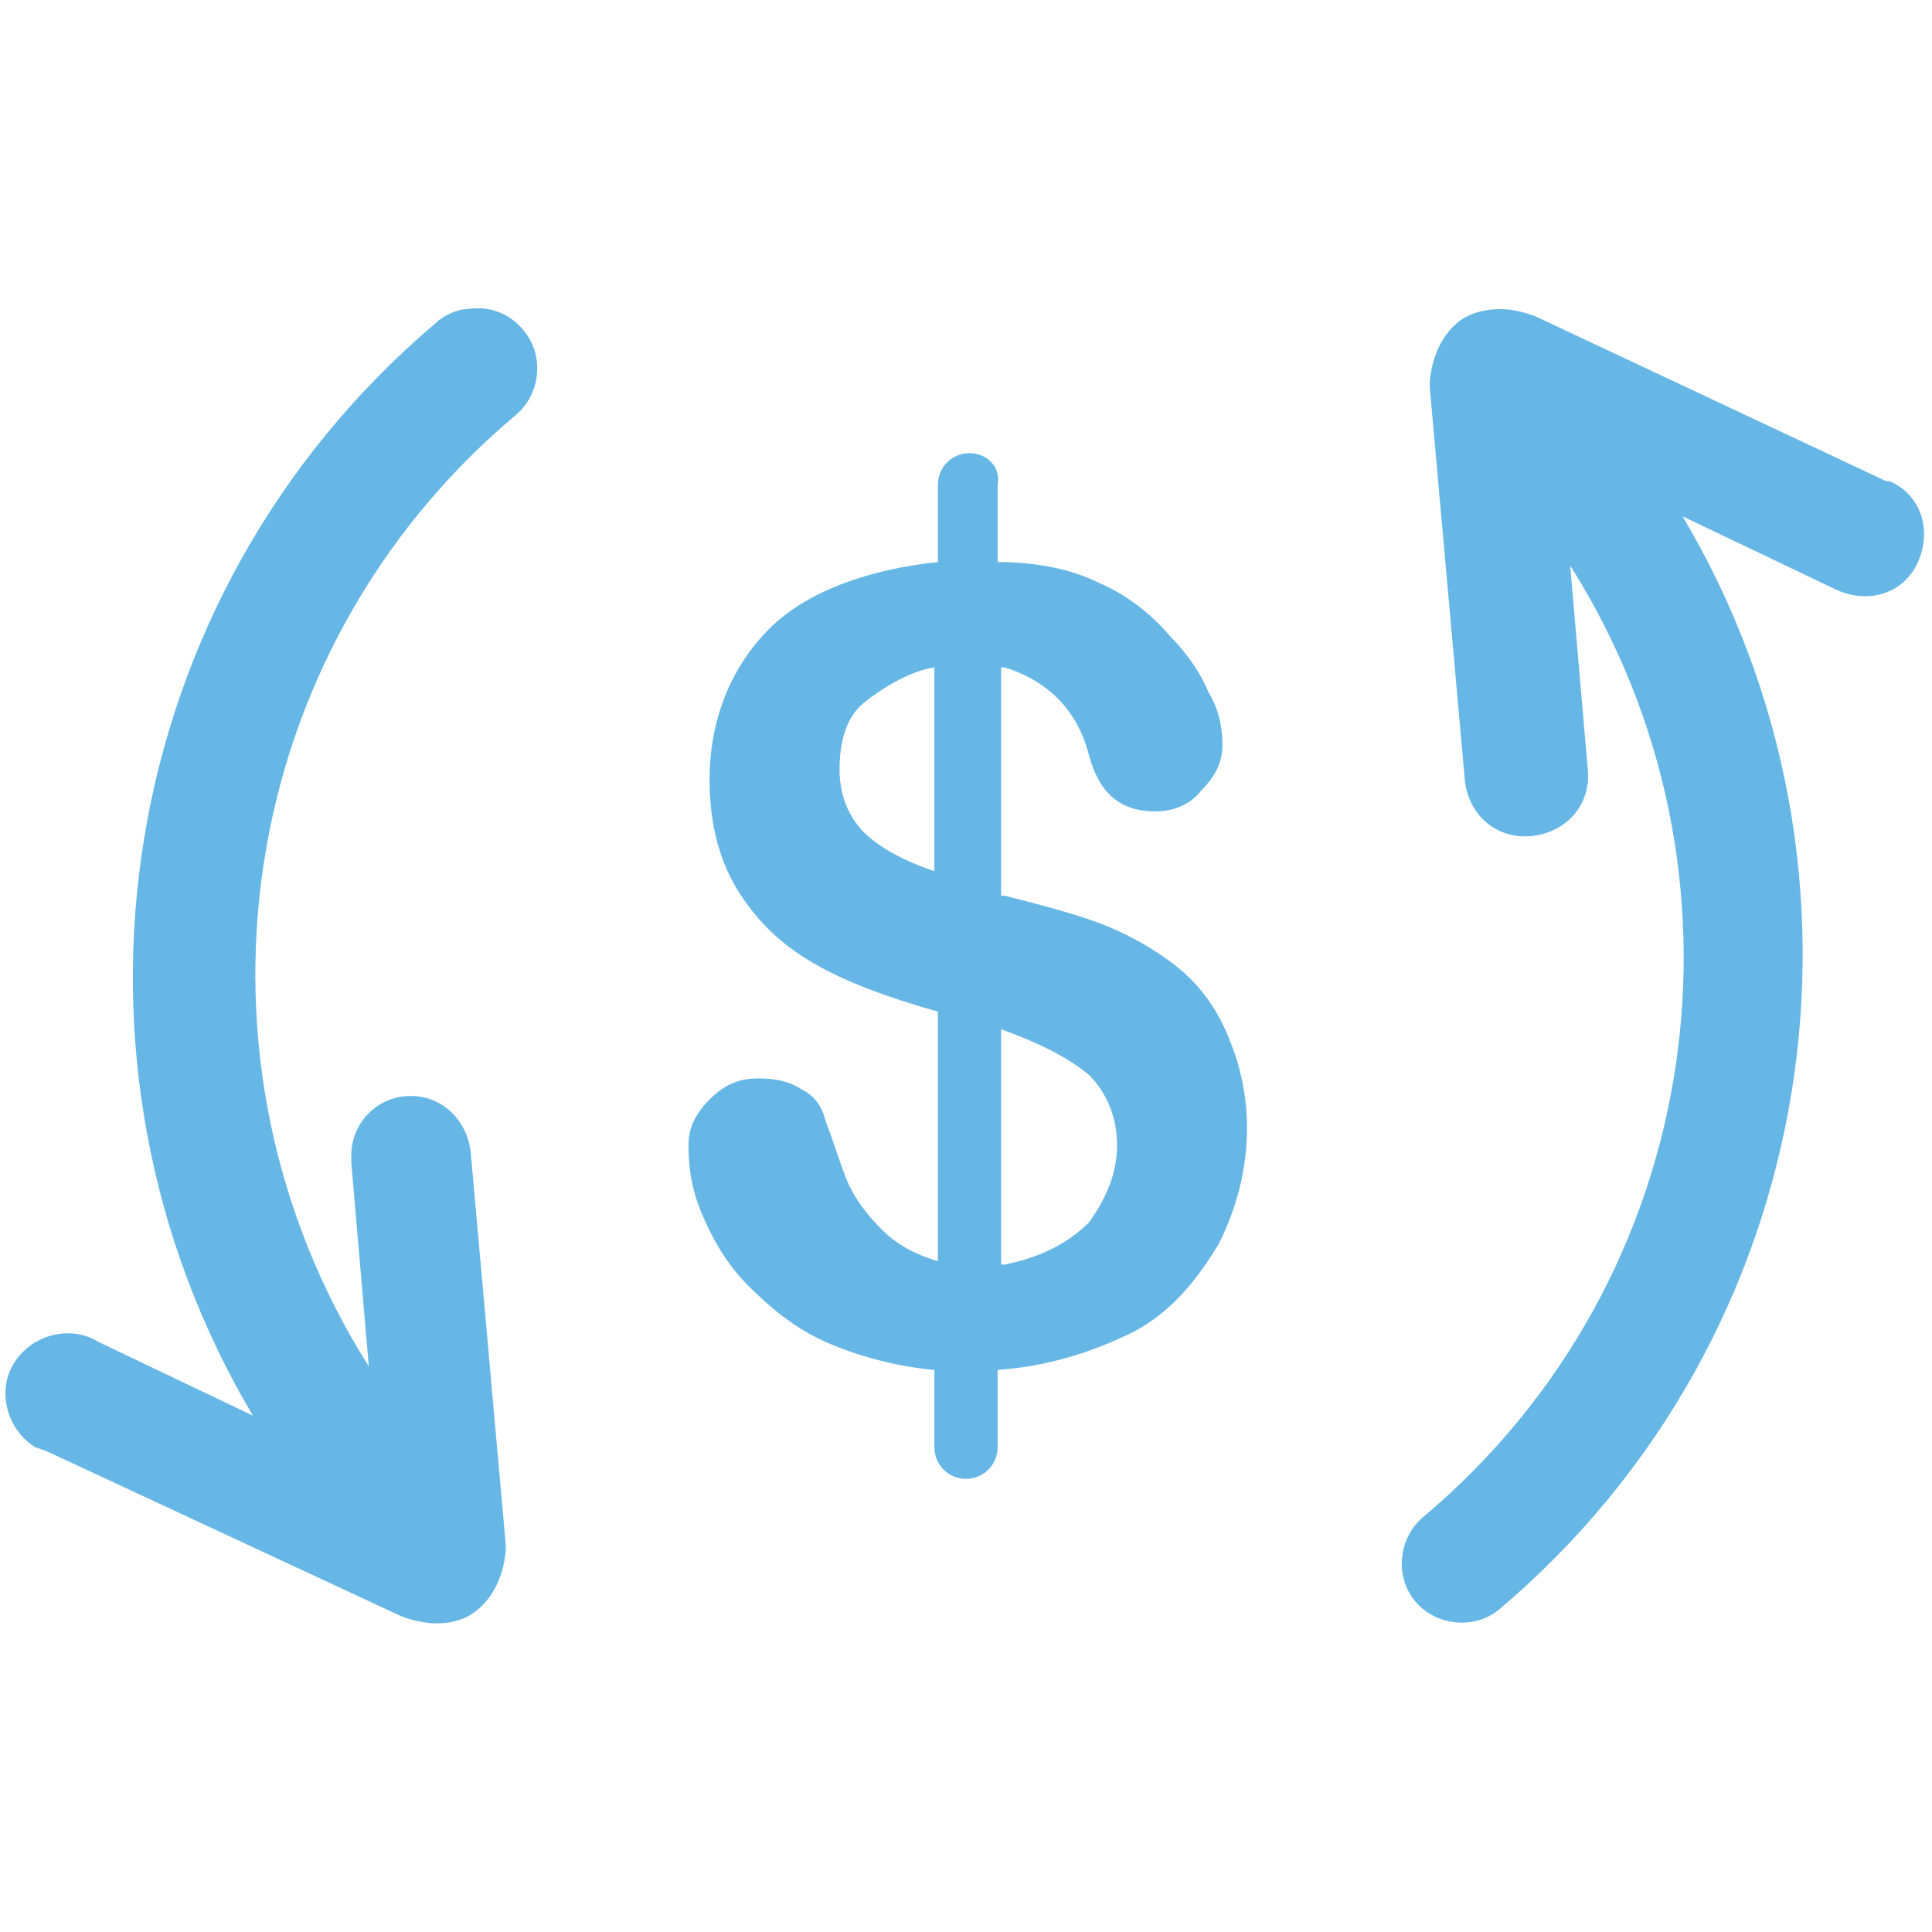
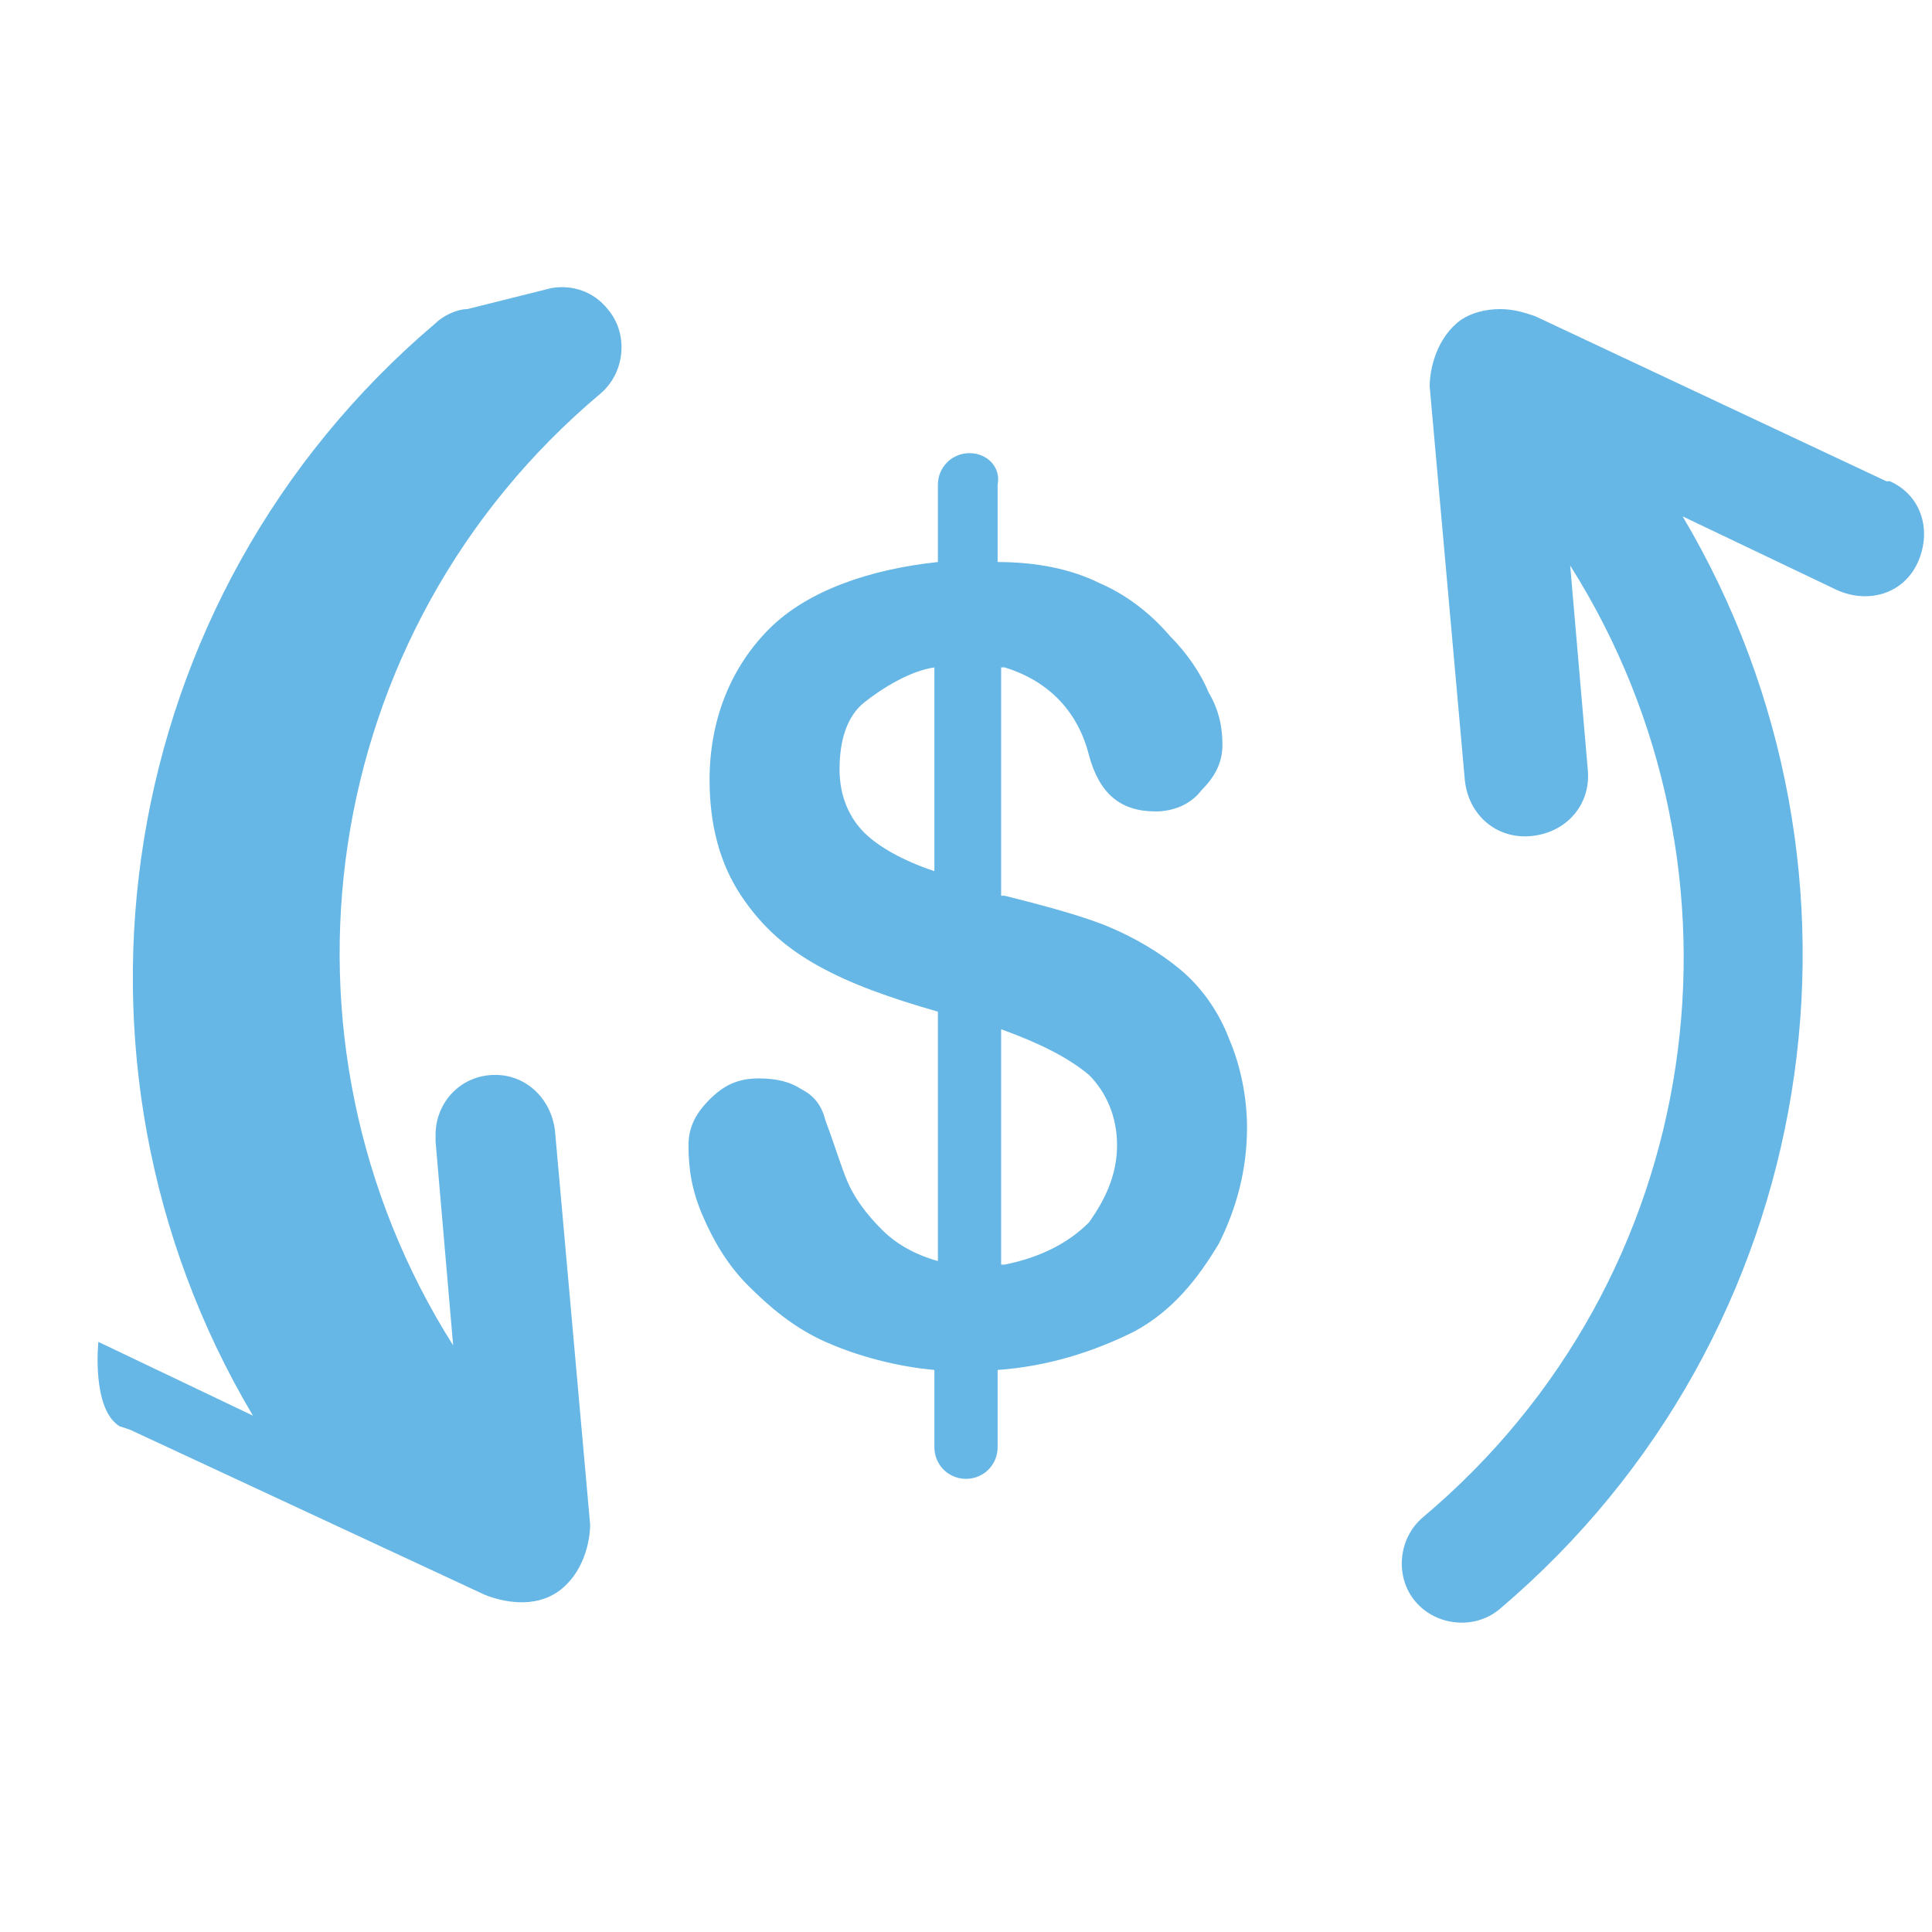
<svg xmlns="http://www.w3.org/2000/svg" width="55" height="55" viewBox="0 0 55 55" enable-background="new 0 0 55 55">
-   <path fill="#66b7e6" d="M13.3 8.8c-.3 0-.7.2-.9.4-9.2 7.8-11.2 21-5.2 31.1l-4.4-2.1c-.8-.5-1.9-.2-2.4.6s-.2 1.9.6 2.4l.3.1 10.1 4.7c.5.2 1.4.4 2.1-.1.7-.5.9-1.4.9-1.9l-1-11.2c-.1-.9-.8-1.6-1.7-1.6-1 0-1.7.8-1.7 1.7v.2l.5 5.8c-5.5-8.7-3.9-20.3 4.2-27.1.7-.6.8-1.7.2-2.4-.4-.5-1-.7-1.6-.6zm29.4 0c-.4 0-.8.1-1.1.3-.7.5-.9 1.4-.9 1.9l1 11.2c.1 1 .9 1.7 1.9 1.6 1-.1 1.7-.9 1.6-1.9l-.5-5.8c5.5 8.7 3.9 20.3-4.2 27.1-.7.6-.8 1.7-.2 2.4.6.7 1.7.8 2.4.2 9.2-7.8 11.2-21 5.2-31.1l4.4 2.1c.9.4 1.9.1 2.3-.8.4-.9.1-1.9-.8-2.3h-.1l-10-4.7c-.3-.1-.6-.2-1-.2zm-15.1 4.1c-.5 0-.9.4-.9.9v2.2c-1.9.2-3.7.8-4.8 1.9-1.1 1.1-1.7 2.6-1.7 4.3 0 1.3.3 2.4.9 3.3.6.9 1.3 1.5 2.2 2 .9.5 2 .9 3.4 1.3v7.1c-.7-.2-1.2-.5-1.6-.9-.4-.4-.7-.8-.9-1.2-.2-.4-.4-1.1-.7-1.9-.1-.4-.3-.7-.7-.9-.3-.2-.7-.3-1.2-.3-.6 0-1 .2-1.4.6-.4.4-.6.8-.6 1.3 0 .7.1 1.3.4 2 .3.7.7 1.4 1.3 2 .6.6 1.3 1.2 2.2 1.6.9.4 2 .7 3.1.8v2.2c0 .5.4.9.9.9s.9-.4.9-.9v-2.2c1.4-.1 2.7-.5 3.9-1.1 1.1-.6 1.8-1.5 2.4-2.5.5-1 .8-2.1.8-3.3 0-.9-.2-1.8-.5-2.5-.3-.8-.8-1.5-1.4-2-.6-.5-1.3-.9-2-1.2-.7-.3-1.8-.6-3-.9h-.1v-6.5h.1c1.3.4 2.1 1.3 2.4 2.5.3 1.1.9 1.6 1.9 1.6.5 0 1-.2 1.3-.6.4-.4.6-.8.6-1.3s-.1-1-.4-1.5c-.2-.5-.6-1.1-1.1-1.6-.6-.7-1.3-1.2-2-1.5-.8-.4-1.8-.6-2.9-.6v-2.2c.1-.5-.3-.9-.8-.9zm-1 6.1v5.8c-.9-.3-1.6-.7-2-1.1-.4-.4-.7-1-.7-1.8s.2-1.5.7-1.9c.5-.4 1.3-.9 2-1zm1.9 10.3c1.1.4 1.9.8 2.5 1.3.5.5.8 1.2.8 2s-.3 1.5-.8 2.2c-.6.6-1.4 1-2.4 1.2h-.1v-6.7z" />
+   <path fill="#66b7e6" d="M13.3 8.8c-.3 0-.7.2-.9.4-9.2 7.8-11.2 21-5.2 31.1l-4.4-2.1s-.2 1.9.6 2.4l.3.1 10.1 4.7c.5.2 1.4.4 2.1-.1.7-.5.9-1.4.9-1.9l-1-11.2c-.1-.9-.8-1.6-1.7-1.6-1 0-1.7.8-1.7 1.7v.2l.5 5.8c-5.5-8.7-3.9-20.3 4.2-27.1.7-.6.8-1.7.2-2.4-.4-.5-1-.7-1.6-.6zm29.4 0c-.4 0-.8.1-1.1.3-.7.5-.9 1.4-.9 1.9l1 11.2c.1 1 .9 1.7 1.9 1.6 1-.1 1.7-.9 1.6-1.9l-.5-5.8c5.5 8.7 3.9 20.3-4.2 27.1-.7.6-.8 1.7-.2 2.4.6.7 1.7.8 2.4.2 9.2-7.8 11.2-21 5.2-31.1l4.4 2.1c.9.4 1.9.1 2.3-.8.4-.9.1-1.9-.8-2.3h-.1l-10-4.7c-.3-.1-.6-.2-1-.2zm-15.1 4.1c-.5 0-.9.4-.9.9v2.2c-1.9.2-3.7.8-4.8 1.9-1.1 1.1-1.7 2.6-1.7 4.3 0 1.3.3 2.4.9 3.3.6.9 1.3 1.5 2.2 2 .9.5 2 .9 3.4 1.3v7.1c-.7-.2-1.2-.5-1.6-.9-.4-.4-.7-.8-.9-1.2-.2-.4-.4-1.1-.7-1.9-.1-.4-.3-.7-.7-.9-.3-.2-.7-.3-1.2-.3-.6 0-1 .2-1.4.6-.4.4-.6.8-.6 1.3 0 .7.1 1.3.4 2 .3.7.7 1.4 1.3 2 .6.6 1.3 1.2 2.2 1.6.9.4 2 .7 3.1.8v2.2c0 .5.4.9.9.9s.9-.4.9-.9v-2.2c1.4-.1 2.7-.5 3.9-1.1 1.1-.6 1.8-1.5 2.4-2.5.5-1 .8-2.1.8-3.3 0-.9-.2-1.8-.5-2.5-.3-.8-.8-1.5-1.4-2-.6-.5-1.3-.9-2-1.2-.7-.3-1.8-.6-3-.9h-.1v-6.5h.1c1.3.4 2.1 1.3 2.4 2.5.3 1.1.9 1.6 1.9 1.6.5 0 1-.2 1.3-.6.4-.4.6-.8.6-1.3s-.1-1-.4-1.5c-.2-.5-.6-1.1-1.1-1.6-.6-.7-1.3-1.2-2-1.5-.8-.4-1.8-.6-2.9-.6v-2.2c.1-.5-.3-.9-.8-.9zm-1 6.1v5.8c-.9-.3-1.6-.7-2-1.1-.4-.4-.7-1-.7-1.8s.2-1.5.7-1.9c.5-.4 1.3-.9 2-1zm1.9 10.3c1.1.4 1.9.8 2.5 1.3.5.5.8 1.2.8 2s-.3 1.5-.8 2.2c-.6.6-1.4 1-2.4 1.2h-.1v-6.7z" />
</svg>